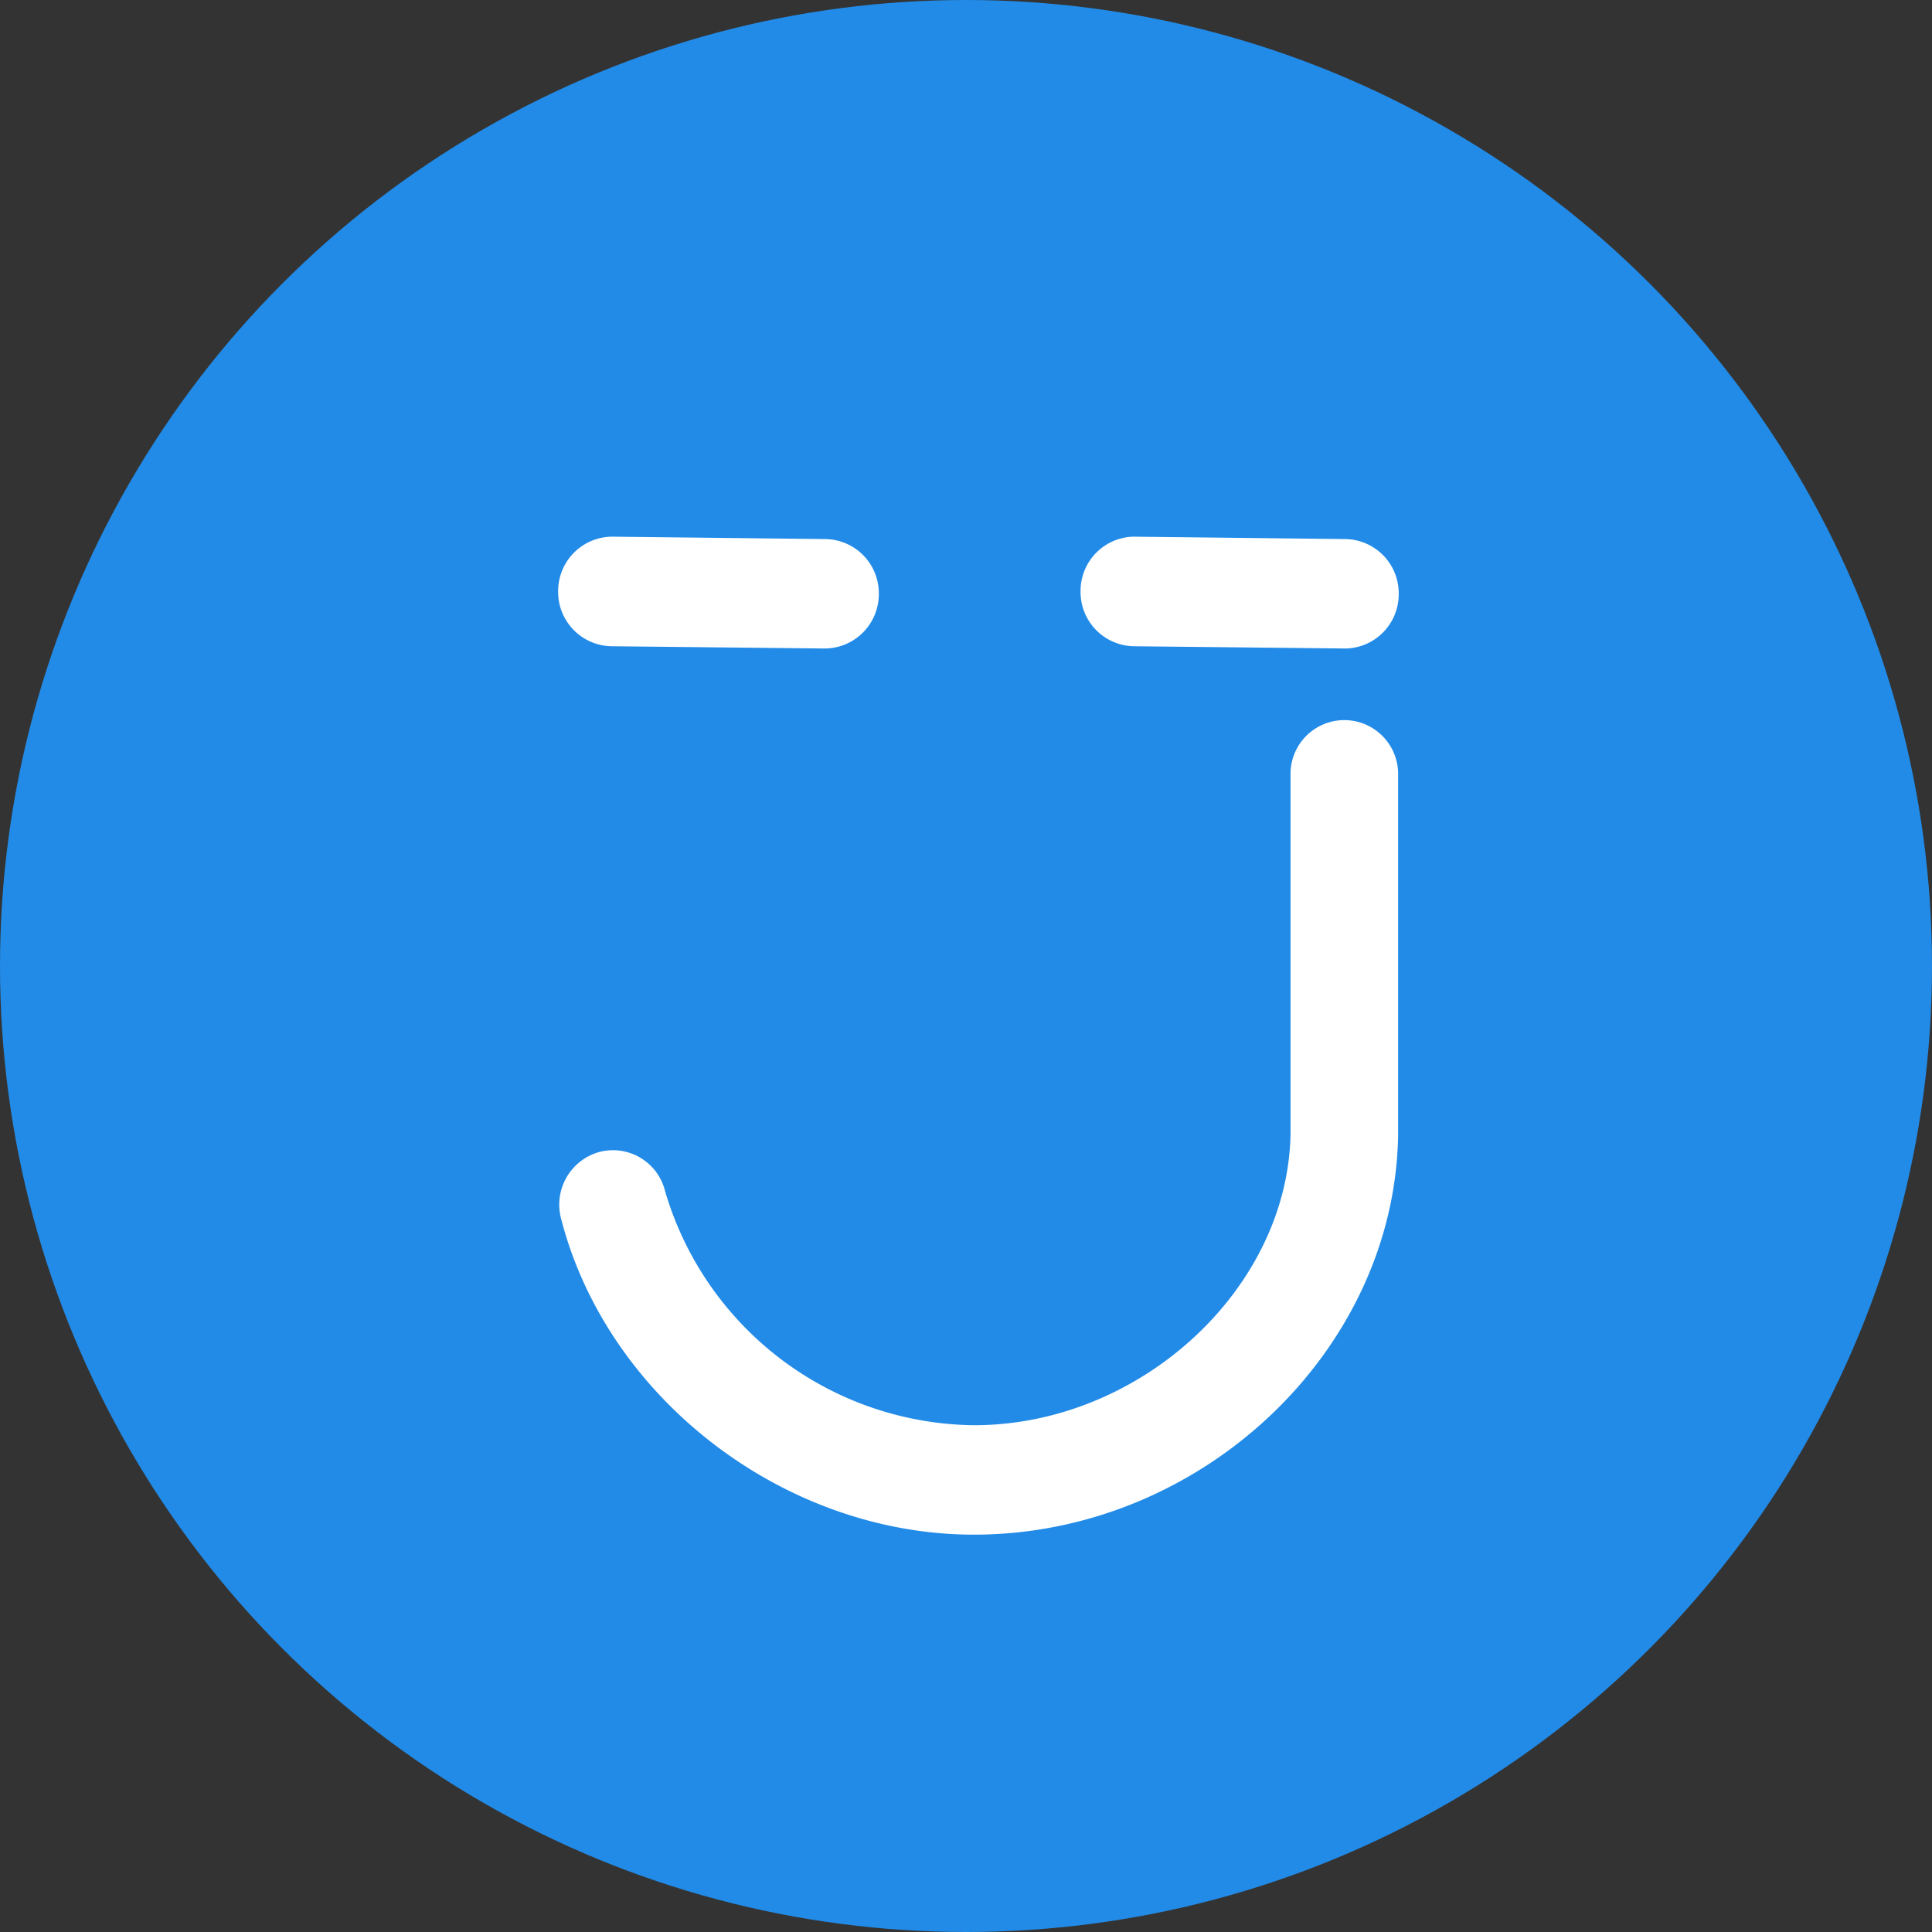
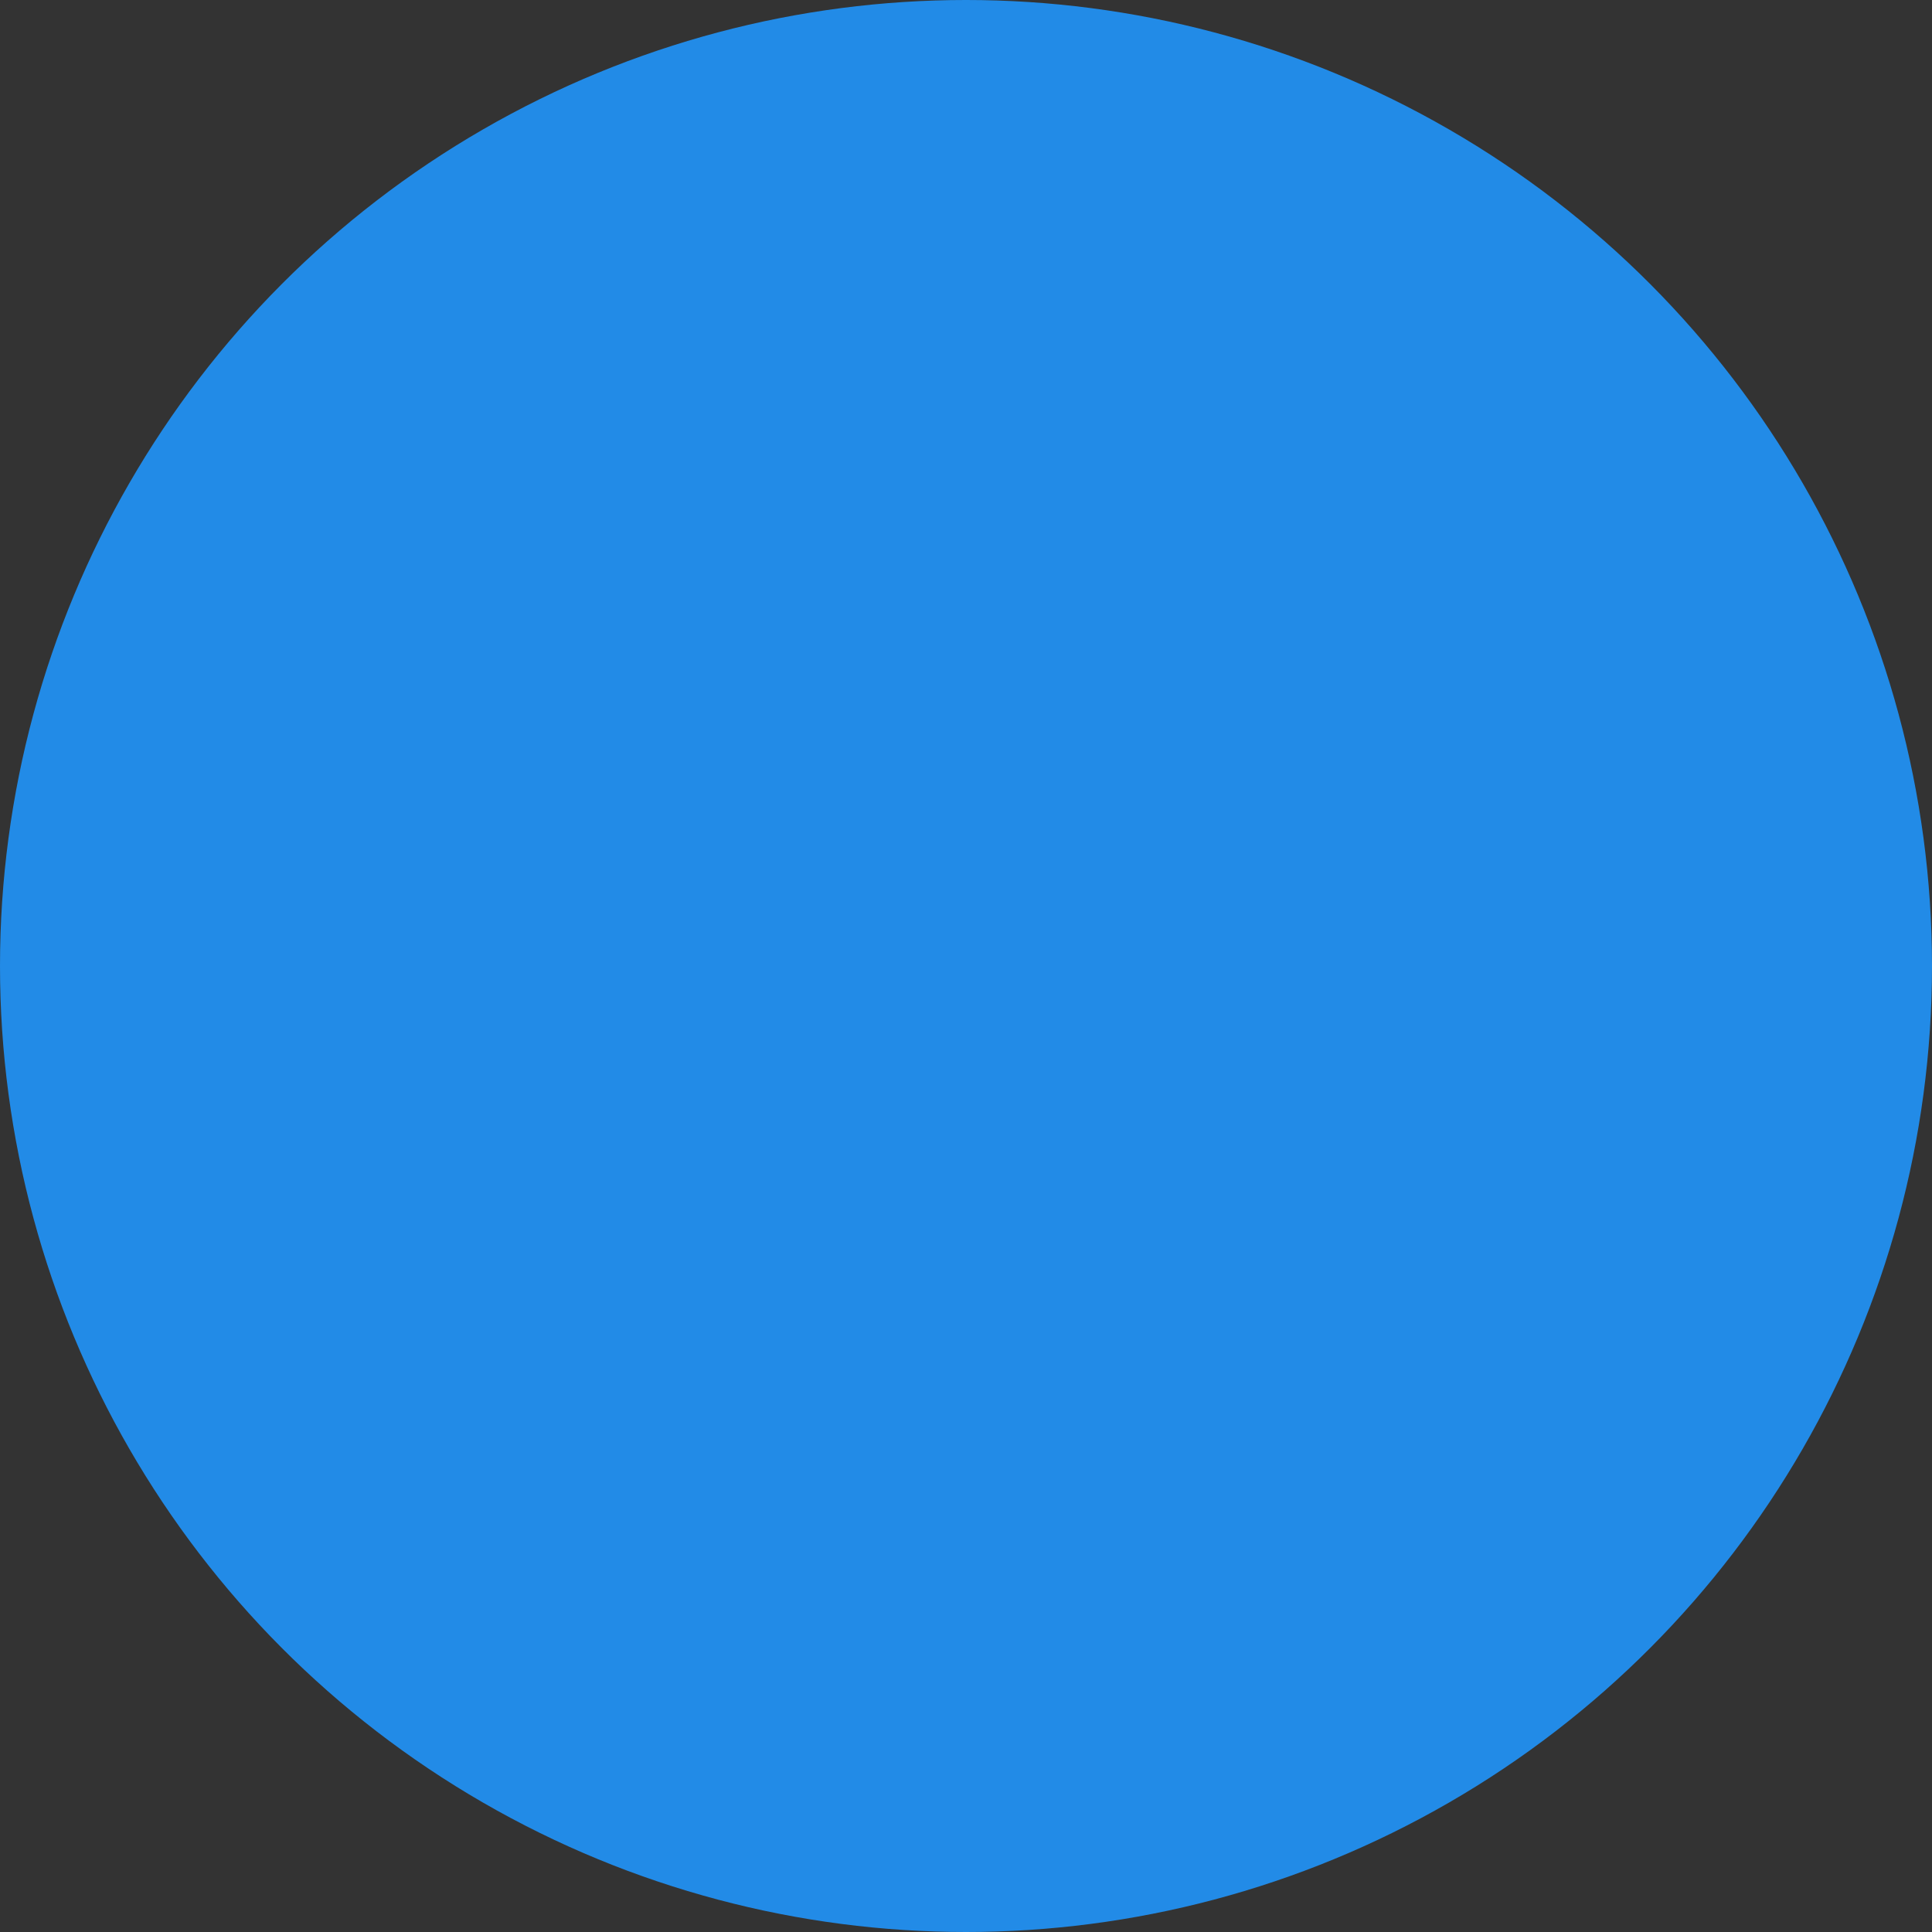
<svg xmlns="http://www.w3.org/2000/svg" width="90" height="90" fill="none">
  <rect width="100%" height="100%" fill="#333333" stroke="none" />
  <circle cx="45" cy="45" r="45" fill="#228BE7" />
-   <path fill="#fff" d="m62.71 30.21-9.893-.105a2.527 2.527 0 0 1-2.48-2.579A2.526 2.526 0 0 1 52.784 25l9.893.112a2.525 2.525 0 0 1 2.48 2.572 2.526 2.526 0 0 1-2.447 2.526ZM38.432 30.21l-9.892-.105A2.53 2.53 0 0 1 26 27.526 2.533 2.533 0 0 1 28.507 25l9.945.112a2.526 2.526 0 0 1 2.487 2.572 2.533 2.533 0 0 1-2.507 2.526ZM45.37 71.49c-8.817 0-17.068-6.325-19.231-14.714a2.546 2.546 0 0 1 1.78-3.113 2.5 2.5 0 0 1 3.06 1.814 15.169 15.169 0 0 0 14.392 10.915c7.75 0 14.641-6.358 14.747-13.6V36.054a2.505 2.505 0 0 1 4.278-1.773 2.505 2.505 0 0 1 .734 1.773v16.804c-.152 10.104-9.2 18.632-19.76 18.632Z" />
</svg>